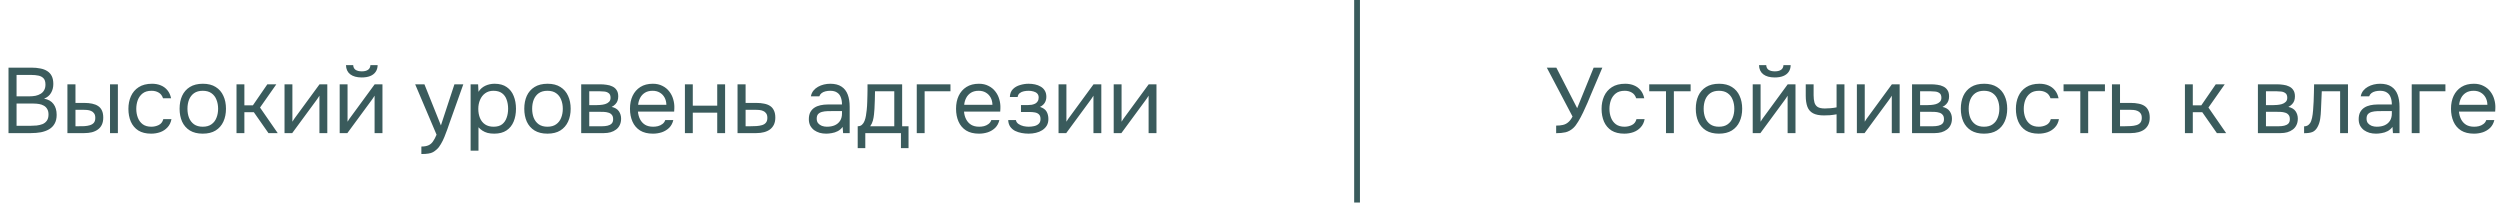
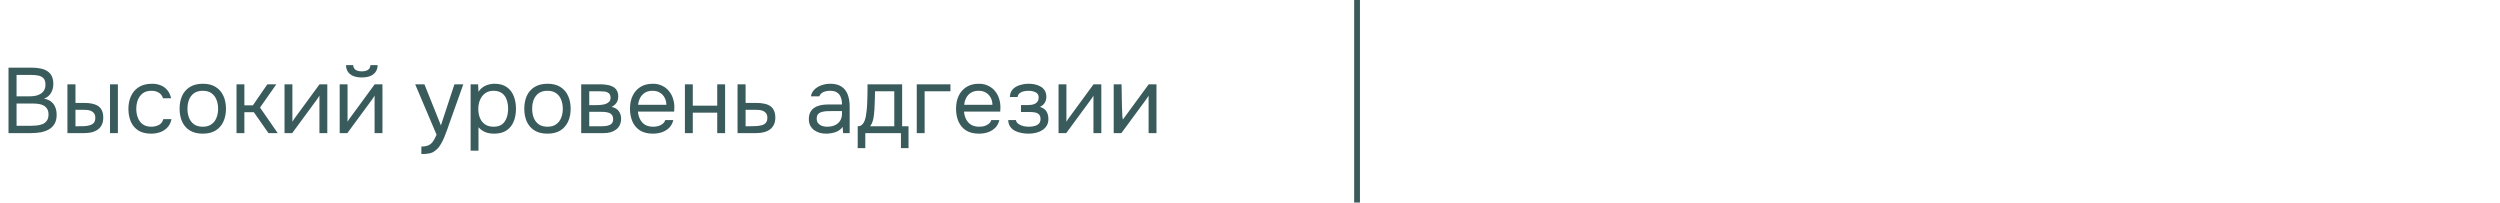
<svg xmlns="http://www.w3.org/2000/svg" width="432" height="35" viewBox="0 0 432 35" fill="none">
-   <path d="M1.47 23V11.688H5.438C6.003 11.688 6.515 11.736 6.974 11.832C7.432 11.917 7.827 12.067 8.158 12.28C8.499 12.493 8.76 12.781 8.942 13.144C9.123 13.507 9.214 13.965 9.214 14.52C9.214 15.096 9.08 15.608 8.814 16.056C8.558 16.504 8.158 16.835 7.614 17.048C8.339 17.176 8.883 17.485 9.246 17.976C9.608 18.456 9.79 19.08 9.79 19.848C9.79 20.456 9.672 20.963 9.438 21.368C9.214 21.773 8.894 22.099 8.478 22.344C8.072 22.579 7.603 22.749 7.07 22.856C6.536 22.952 5.966 23 5.358 23H1.47ZM2.862 21.736H5.31C5.64 21.736 5.982 21.72 6.334 21.688C6.696 21.645 7.032 21.565 7.342 21.448C7.651 21.32 7.902 21.123 8.094 20.856C8.286 20.589 8.382 20.232 8.382 19.784C8.382 19.4 8.307 19.085 8.158 18.84C8.019 18.595 7.827 18.403 7.582 18.264C7.347 18.125 7.075 18.029 6.766 17.976C6.456 17.923 6.142 17.896 5.822 17.896H2.862V21.736ZM2.862 16.648H5.038C5.432 16.648 5.8 16.616 6.142 16.552C6.483 16.477 6.782 16.36 7.038 16.2C7.294 16.04 7.491 15.832 7.63 15.576C7.779 15.32 7.854 15 7.854 14.616C7.854 14.125 7.742 13.763 7.518 13.528C7.294 13.293 7 13.139 6.638 13.064C6.275 12.989 5.88 12.952 5.454 12.952H2.862V16.648ZM11.65 23V14.568H13.042V17.784H14.562C15.063 17.784 15.517 17.827 15.922 17.912C16.328 17.997 16.674 18.136 16.962 18.328C17.25 18.52 17.469 18.781 17.618 19.112C17.767 19.432 17.842 19.837 17.842 20.328C17.842 20.797 17.762 21.203 17.602 21.544C17.442 21.885 17.213 22.163 16.914 22.376C16.626 22.589 16.279 22.749 15.874 22.856C15.479 22.952 15.047 23 14.578 23H11.65ZM13.042 21.816H13.49C13.864 21.816 14.226 21.811 14.578 21.8C14.93 21.779 15.245 21.725 15.522 21.64C15.81 21.555 16.04 21.416 16.21 21.224C16.381 21.021 16.466 20.739 16.466 20.376C16.466 20.035 16.397 19.773 16.258 19.592C16.13 19.4 15.96 19.261 15.746 19.176C15.533 19.08 15.298 19.021 15.042 19C14.797 18.979 14.552 18.968 14.306 18.968H13.042V21.816ZM19.01 23V14.568H20.37V23H19.01ZM26.11 23.096C25.224 23.096 24.488 22.915 23.901 22.552C23.326 22.179 22.893 21.667 22.605 21.016C22.328 20.365 22.189 19.629 22.189 18.808C22.189 18.008 22.334 17.283 22.622 16.632C22.92 15.971 23.368 15.448 23.965 15.064C24.573 14.669 25.341 14.472 26.27 14.472C26.846 14.472 27.358 14.568 27.805 14.76C28.264 14.952 28.643 15.235 28.942 15.608C29.24 15.971 29.448 16.429 29.566 16.984H28.174C28.014 16.515 27.758 16.184 27.405 15.992C27.064 15.789 26.659 15.688 26.189 15.688C25.549 15.688 25.038 15.837 24.654 16.136C24.27 16.435 23.987 16.824 23.805 17.304C23.635 17.773 23.549 18.275 23.549 18.808C23.549 19.363 23.64 19.875 23.822 20.344C24.003 20.813 24.285 21.192 24.669 21.48C25.053 21.757 25.549 21.896 26.157 21.896C26.605 21.896 27.027 21.8 27.422 21.608C27.827 21.416 28.093 21.075 28.221 20.584H29.63C29.523 21.16 29.294 21.635 28.942 22.008C28.6 22.381 28.179 22.659 27.677 22.84C27.187 23.011 26.664 23.096 26.11 23.096ZM35.033 23.096C34.148 23.096 33.407 22.915 32.809 22.552C32.212 22.179 31.764 21.667 31.465 21.016C31.177 20.365 31.033 19.624 31.033 18.792C31.033 17.949 31.177 17.208 31.465 16.568C31.764 15.917 32.212 15.405 32.809 15.032C33.407 14.659 34.159 14.472 35.065 14.472C35.951 14.472 36.687 14.659 37.273 15.032C37.871 15.405 38.313 15.917 38.601 16.568C38.9 17.208 39.049 17.949 39.049 18.792C39.049 19.624 38.9 20.365 38.601 21.016C38.303 21.667 37.855 22.179 37.257 22.552C36.671 22.915 35.929 23.096 35.033 23.096ZM35.033 21.896C35.652 21.896 36.153 21.757 36.537 21.48C36.932 21.203 37.22 20.829 37.401 20.36C37.593 19.891 37.689 19.368 37.689 18.792C37.689 18.216 37.593 17.693 37.401 17.224C37.22 16.755 36.932 16.381 36.537 16.104C36.153 15.827 35.652 15.688 35.033 15.688C34.425 15.688 33.924 15.827 33.529 16.104C33.145 16.381 32.857 16.755 32.665 17.224C32.484 17.693 32.393 18.216 32.393 18.792C32.393 19.368 32.484 19.891 32.665 20.36C32.857 20.829 33.145 21.203 33.529 21.48C33.924 21.757 34.425 21.896 35.033 21.896ZM40.869 23V14.568H42.229V18.2H43.701L46.197 14.568H47.749L44.933 18.584L47.989 23H46.389L43.861 19.384H42.229V23H40.869ZM49.166 23V14.568H50.526V21.032C50.6 20.883 50.702 20.723 50.83 20.552C50.958 20.371 51.059 20.232 51.134 20.136L55.214 14.568H56.558V23H55.198V16.536C55.112 16.696 55.016 16.845 54.91 16.984C54.814 17.123 54.723 17.251 54.638 17.368L50.494 23H49.166ZM58.697 23V14.568H60.057V21.032C60.132 20.883 60.233 20.723 60.361 20.552C60.489 20.371 60.59 20.232 60.665 20.136L64.745 14.568H66.089V23H64.729V16.536C64.644 16.696 64.548 16.845 64.441 16.984C64.345 17.123 64.254 17.251 64.169 17.368L60.025 23H58.697ZM62.505 13.384C61.662 13.384 61.001 13.203 60.521 12.84C60.052 12.477 59.806 11.949 59.785 11.256H61.033C61.054 11.629 61.193 11.901 61.449 12.072C61.716 12.243 62.073 12.328 62.521 12.328C62.969 12.328 63.321 12.243 63.577 12.072C63.844 11.901 63.988 11.629 64.009 11.256H65.257C65.246 11.715 65.129 12.104 64.905 12.424C64.681 12.744 64.366 12.984 63.961 13.144C63.556 13.304 63.07 13.384 62.505 13.384ZM72.813 26.616V25.32C73.335 25.32 73.751 25.245 74.061 25.096C74.37 24.957 74.626 24.733 74.829 24.424C75.042 24.125 75.245 23.741 75.437 23.272L71.741 14.568H73.341L76.189 21.672L78.525 14.568H80.061L77.693 21.208C77.575 21.549 77.442 21.933 77.293 22.36C77.143 22.787 76.978 23.219 76.797 23.656C76.615 24.104 76.413 24.515 76.189 24.888C75.975 25.272 75.735 25.581 75.469 25.816C75.245 26.019 75.026 26.179 74.813 26.296C74.599 26.413 74.338 26.493 74.029 26.536C73.73 26.589 73.325 26.616 72.813 26.616ZM81.322 26.04V14.568H82.618L82.682 15.864C82.97 15.405 83.359 15.059 83.85 14.824C84.351 14.589 84.89 14.472 85.466 14.472C86.319 14.472 87.018 14.664 87.562 15.048C88.106 15.421 88.506 15.933 88.762 16.584C89.029 17.235 89.162 17.971 89.162 18.792C89.162 19.613 89.029 20.349 88.762 21C88.495 21.651 88.085 22.163 87.53 22.536C86.975 22.909 86.266 23.096 85.402 23.096C84.975 23.096 84.591 23.053 84.25 22.968C83.909 22.872 83.61 22.739 83.354 22.568C83.098 22.397 82.874 22.205 82.682 21.992V26.04H81.322ZM85.29 21.896C85.909 21.896 86.399 21.757 86.762 21.48C87.125 21.192 87.386 20.813 87.546 20.344C87.717 19.875 87.802 19.357 87.802 18.792C87.802 18.216 87.717 17.693 87.546 17.224C87.386 16.755 87.119 16.381 86.746 16.104C86.373 15.827 85.877 15.688 85.258 15.688C84.703 15.688 84.229 15.832 83.834 16.12C83.45 16.397 83.157 16.776 82.954 17.256C82.751 17.725 82.65 18.243 82.65 18.808C82.65 19.395 82.746 19.923 82.938 20.392C83.13 20.861 83.423 21.229 83.818 21.496C84.213 21.763 84.703 21.896 85.29 21.896ZM94.596 23.096C93.71 23.096 92.969 22.915 92.372 22.552C91.774 22.179 91.326 21.667 91.028 21.016C90.74 20.365 90.596 19.624 90.596 18.792C90.596 17.949 90.74 17.208 91.028 16.568C91.326 15.917 91.774 15.405 92.372 15.032C92.969 14.659 93.721 14.472 94.628 14.472C95.513 14.472 96.249 14.659 96.836 15.032C97.433 15.405 97.876 15.917 98.164 16.568C98.462 17.208 98.612 17.949 98.612 18.792C98.612 19.624 98.462 20.365 98.164 21.016C97.865 21.667 97.417 22.179 96.82 22.552C96.233 22.915 95.492 23.096 94.596 23.096ZM94.596 21.896C95.214 21.896 95.716 21.757 96.1 21.48C96.494 21.203 96.782 20.829 96.964 20.36C97.156 19.891 97.252 19.368 97.252 18.792C97.252 18.216 97.156 17.693 96.964 17.224C96.782 16.755 96.494 16.381 96.1 16.104C95.716 15.827 95.214 15.688 94.596 15.688C93.988 15.688 93.486 15.827 93.092 16.104C92.708 16.381 92.42 16.755 92.228 17.224C92.046 17.693 91.956 18.216 91.956 18.792C91.956 19.368 92.046 19.891 92.228 20.36C92.42 20.829 92.708 21.203 93.092 21.48C93.486 21.757 93.988 21.896 94.596 21.896ZM100.431 23V14.568H103.695C104.069 14.568 104.437 14.595 104.799 14.648C105.173 14.691 105.509 14.787 105.807 14.936C106.117 15.075 106.362 15.283 106.543 15.56C106.735 15.837 106.831 16.205 106.831 16.664C106.831 16.941 106.789 17.197 106.703 17.432C106.618 17.656 106.49 17.853 106.319 18.024C106.159 18.195 105.951 18.344 105.695 18.472C106.271 18.6 106.687 18.851 106.943 19.224C107.199 19.597 107.327 20.024 107.327 20.504C107.327 20.931 107.247 21.304 107.087 21.624C106.938 21.933 106.725 22.189 106.447 22.392C106.181 22.595 105.866 22.749 105.503 22.856C105.151 22.952 104.773 23 104.367 23H100.431ZM101.823 21.816H104.047C104.378 21.816 104.687 21.784 104.975 21.72C105.263 21.656 105.498 21.539 105.679 21.368C105.861 21.187 105.951 20.931 105.951 20.6C105.951 20.259 105.871 20.003 105.711 19.832C105.562 19.651 105.365 19.528 105.119 19.464C104.885 19.389 104.629 19.347 104.351 19.336C104.074 19.325 103.813 19.32 103.567 19.32H101.823V21.816ZM101.823 18.168H102.991C103.205 18.168 103.45 18.157 103.727 18.136C104.015 18.115 104.293 18.067 104.559 17.992C104.837 17.907 105.061 17.779 105.231 17.608C105.413 17.437 105.503 17.203 105.503 16.904C105.503 16.509 105.391 16.237 105.167 16.088C104.954 15.928 104.698 15.837 104.399 15.816C104.101 15.784 103.823 15.768 103.567 15.768H101.823V18.168ZM112.829 23.096C111.933 23.096 111.192 22.915 110.605 22.552C110.019 22.179 109.581 21.667 109.293 21.016C109.005 20.365 108.861 19.624 108.861 18.792C108.861 17.949 109.011 17.208 109.309 16.568C109.619 15.917 110.067 15.405 110.653 15.032C111.24 14.659 111.96 14.472 112.813 14.472C113.443 14.472 113.992 14.595 114.461 14.84C114.941 15.075 115.336 15.395 115.645 15.8C115.965 16.205 116.195 16.659 116.333 17.16C116.483 17.661 116.547 18.179 116.525 18.712C116.515 18.808 116.509 18.904 116.509 19C116.509 19.096 116.504 19.192 116.493 19.288H110.237C110.28 19.779 110.403 20.221 110.605 20.616C110.808 21.011 111.096 21.325 111.469 21.56C111.843 21.784 112.307 21.896 112.861 21.896C113.139 21.896 113.416 21.864 113.693 21.8C113.981 21.725 114.237 21.603 114.461 21.432C114.696 21.261 114.861 21.032 114.957 20.744H116.349C116.221 21.288 115.981 21.736 115.629 22.088C115.277 22.429 114.856 22.685 114.365 22.856C113.875 23.016 113.363 23.096 112.829 23.096ZM110.269 18.104H115.149C115.139 17.624 115.032 17.203 114.829 16.84C114.627 16.477 114.349 16.195 113.997 15.992C113.656 15.789 113.245 15.688 112.765 15.688C112.243 15.688 111.8 15.8 111.437 16.024C111.085 16.248 110.813 16.541 110.621 16.904C110.429 17.267 110.312 17.667 110.269 18.104ZM118.353 23V14.568H119.713V18.264H123.937V14.568H125.297V23H123.937V19.464H119.713V23H118.353ZM127.447 23V14.568H128.839V17.784H130.695C131.196 17.784 131.644 17.827 132.039 17.912C132.444 17.987 132.791 18.12 133.079 18.312C133.367 18.504 133.586 18.765 133.735 19.096C133.895 19.416 133.975 19.827 133.975 20.328C133.975 20.787 133.895 21.187 133.735 21.528C133.575 21.859 133.351 22.136 133.063 22.36C132.775 22.573 132.428 22.733 132.023 22.84C131.628 22.947 131.191 23 130.711 23H127.447ZM128.839 21.816H129.639C130.012 21.816 130.37 21.805 130.711 21.784C131.063 21.763 131.383 21.709 131.671 21.624C131.959 21.539 132.183 21.4 132.343 21.208C132.514 21.005 132.599 20.728 132.599 20.376C132.599 20.035 132.53 19.773 132.391 19.592C132.263 19.4 132.092 19.261 131.879 19.176C131.666 19.08 131.431 19.021 131.175 19C130.93 18.979 130.684 18.968 130.439 18.968H128.839V21.816ZM142.76 23.096C142.376 23.096 142.003 23.048 141.64 22.952C141.288 22.845 140.968 22.691 140.68 22.488C140.403 22.275 140.179 22.013 140.008 21.704C139.848 21.384 139.768 21.016 139.768 20.6C139.768 20.12 139.854 19.715 140.024 19.384C140.206 19.053 140.446 18.792 140.744 18.6C141.043 18.408 141.39 18.269 141.784 18.184C142.179 18.099 142.59 18.056 143.016 18.056H145.496C145.496 17.576 145.427 17.16 145.288 16.808C145.16 16.456 144.947 16.184 144.648 15.992C144.35 15.789 143.955 15.688 143.464 15.688C143.166 15.688 142.888 15.72 142.632 15.784C142.376 15.848 142.158 15.949 141.976 16.088C141.795 16.227 141.662 16.413 141.576 16.648H140.12C140.195 16.264 140.339 15.939 140.552 15.672C140.776 15.395 141.043 15.171 141.352 15C141.672 14.819 142.014 14.685 142.376 14.6C142.739 14.515 143.102 14.472 143.464 14.472C144.275 14.472 144.926 14.637 145.416 14.968C145.907 15.288 146.264 15.747 146.488 16.344C146.712 16.931 146.824 17.629 146.824 18.44V23H145.688L145.608 21.928C145.374 22.248 145.091 22.493 144.76 22.664C144.43 22.835 144.088 22.947 143.736 23C143.395 23.064 143.07 23.096 142.76 23.096ZM142.888 21.896C143.422 21.896 143.88 21.811 144.264 21.64C144.659 21.459 144.963 21.197 145.176 20.856C145.39 20.515 145.496 20.099 145.496 19.608V19.192H144.008C143.656 19.192 143.31 19.197 142.968 19.208C142.627 19.219 142.318 19.261 142.04 19.336C141.763 19.411 141.539 19.539 141.368 19.72C141.208 19.901 141.128 20.163 141.128 20.504C141.128 20.824 141.208 21.085 141.368 21.288C141.539 21.491 141.758 21.645 142.024 21.752C142.302 21.848 142.59 21.896 142.888 21.896ZM148.211 25.592V21.816C148.521 21.816 148.766 21.731 148.947 21.56C149.139 21.389 149.289 21.165 149.395 20.888C149.502 20.611 149.582 20.312 149.635 19.992C149.689 19.661 149.731 19.347 149.763 19.048C149.817 18.557 149.849 18.072 149.859 17.592C149.881 17.101 149.891 16.712 149.891 16.424C149.902 16.115 149.907 15.805 149.907 15.496C149.907 15.187 149.907 14.877 149.907 14.568H155.891V21.816H156.995V25.592H155.683V23H149.523V25.592H148.211ZM150.371 21.816H154.531V15.768H151.203C151.193 16.216 151.182 16.717 151.171 17.272C151.161 17.827 151.139 18.344 151.107 18.824C151.097 19.101 151.07 19.416 151.027 19.768C150.995 20.12 150.931 20.477 150.835 20.84C150.739 21.192 150.585 21.517 150.371 21.816ZM158.416 23V14.568H164.24V15.768H159.776V23H158.416ZM169.173 23.096C168.277 23.096 167.536 22.915 166.949 22.552C166.362 22.179 165.925 21.667 165.637 21.016C165.349 20.365 165.205 19.624 165.205 18.792C165.205 17.949 165.354 17.208 165.653 16.568C165.962 15.917 166.41 15.405 166.997 15.032C167.584 14.659 168.304 14.472 169.157 14.472C169.786 14.472 170.336 14.595 170.805 14.84C171.285 15.075 171.68 15.395 171.989 15.8C172.309 16.205 172.538 16.659 172.677 17.16C172.826 17.661 172.89 18.179 172.869 18.712C172.858 18.808 172.853 18.904 172.853 19C172.853 19.096 172.848 19.192 172.837 19.288H166.581C166.624 19.779 166.746 20.221 166.949 20.616C167.152 21.011 167.44 21.325 167.813 21.56C168.186 21.784 168.65 21.896 169.205 21.896C169.482 21.896 169.76 21.864 170.037 21.8C170.325 21.725 170.581 21.603 170.805 21.432C171.04 21.261 171.205 21.032 171.301 20.744H172.693C172.565 21.288 172.325 21.736 171.973 22.088C171.621 22.429 171.2 22.685 170.709 22.856C170.218 23.016 169.706 23.096 169.173 23.096ZM166.613 18.104H171.493C171.482 17.624 171.376 17.203 171.173 16.84C170.97 16.477 170.693 16.195 170.341 15.992C170 15.789 169.589 15.688 169.109 15.688C168.586 15.688 168.144 15.8 167.781 16.024C167.429 16.248 167.157 16.541 166.965 16.904C166.773 17.267 166.656 17.667 166.613 18.104ZM177.753 23.096C177.348 23.096 176.942 23.059 176.537 22.984C176.132 22.909 175.753 22.787 175.401 22.616C175.06 22.435 174.782 22.195 174.569 21.896C174.356 21.587 174.238 21.203 174.217 20.744H175.545C175.598 21.032 175.753 21.261 176.009 21.432C176.265 21.603 176.553 21.725 176.873 21.8C177.204 21.864 177.497 21.896 177.753 21.896C178.052 21.896 178.356 21.864 178.665 21.8C178.985 21.736 179.252 21.608 179.465 21.416C179.689 21.224 179.801 20.941 179.801 20.568C179.801 20.205 179.71 19.939 179.529 19.768C179.358 19.597 179.129 19.485 178.841 19.432C178.564 19.379 178.26 19.352 177.929 19.352H176.425V18.152H177.657C177.86 18.152 178.068 18.136 178.281 18.104C178.494 18.061 178.692 17.997 178.873 17.912C179.054 17.816 179.198 17.683 179.305 17.512C179.422 17.341 179.481 17.123 179.481 16.856C179.481 16.557 179.396 16.323 179.225 16.152C179.054 15.981 178.836 15.864 178.569 15.8C178.302 15.725 178.03 15.688 177.753 15.688C177.497 15.688 177.225 15.715 176.937 15.768C176.66 15.821 176.42 15.928 176.217 16.088C176.014 16.237 175.892 16.461 175.849 16.76H174.505C174.526 16.184 174.702 15.731 175.033 15.4C175.364 15.069 175.774 14.835 176.265 14.696C176.756 14.547 177.246 14.472 177.737 14.472C178.11 14.472 178.478 14.509 178.841 14.584C179.204 14.659 179.534 14.787 179.833 14.968C180.132 15.139 180.366 15.368 180.537 15.656C180.718 15.944 180.809 16.301 180.809 16.728C180.809 17.112 180.718 17.453 180.537 17.752C180.356 18.051 180.078 18.291 179.705 18.472C180.249 18.643 180.628 18.909 180.841 19.272C181.054 19.635 181.161 20.067 181.161 20.568C181.161 21.016 181.065 21.4 180.873 21.72C180.681 22.029 180.42 22.291 180.089 22.504C179.769 22.707 179.406 22.856 179.001 22.952C178.596 23.048 178.18 23.096 177.753 23.096ZM182.916 23V14.568H184.276V21.032C184.35 20.883 184.452 20.723 184.58 20.552C184.708 20.371 184.809 20.232 184.884 20.136L188.964 14.568H190.308V23H188.948V16.536C188.862 16.696 188.766 16.845 188.66 16.984C188.564 17.123 188.473 17.251 188.388 17.368L184.244 23H182.916ZM192.447 23V14.568H193.807V21.032C193.882 20.883 193.983 20.723 194.111 20.552C194.239 20.371 194.34 20.232 194.415 20.136L198.495 14.568H199.839V23H198.479V16.536C198.394 16.696 198.298 16.845 198.191 16.984C198.095 17.123 198.004 17.251 197.919 17.368L193.775 23H192.447Z" fill="#3A5B5C" />
-   <path d="M268.903 23.016V21.704C269.34 21.704 269.724 21.667 270.055 21.592C270.396 21.517 270.7 21.368 270.967 21.144C271.244 20.92 271.5 20.584 271.735 20.136L267.287 11.688H268.935L272.535 18.696L275.383 11.688H276.887L274.855 16.472C274.716 16.813 274.535 17.251 274.311 17.784C274.087 18.307 273.836 18.856 273.559 19.432C273.292 19.997 273.01 20.525 272.711 21.016C272.423 21.507 272.13 21.885 271.831 22.152C271.436 22.504 271.004 22.739 270.535 22.856C270.066 22.963 269.522 23.016 268.903 23.016ZM280.672 23.096C279.787 23.096 279.051 22.915 278.464 22.552C277.888 22.179 277.456 21.667 277.168 21.016C276.891 20.365 276.752 19.629 276.752 18.808C276.752 18.008 276.896 17.283 277.184 16.632C277.483 15.971 277.931 15.448 278.528 15.064C279.136 14.669 279.904 14.472 280.832 14.472C281.408 14.472 281.92 14.568 282.368 14.76C282.827 14.952 283.205 15.235 283.504 15.608C283.803 15.971 284.011 16.429 284.128 16.984H282.736C282.576 16.515 282.32 16.184 281.968 15.992C281.627 15.789 281.221 15.688 280.752 15.688C280.112 15.688 279.6 15.837 279.216 16.136C278.832 16.435 278.549 16.824 278.368 17.304C278.197 17.773 278.112 18.275 278.112 18.808C278.112 19.363 278.203 19.875 278.384 20.344C278.565 20.813 278.848 21.192 279.232 21.48C279.616 21.757 280.112 21.896 280.72 21.896C281.168 21.896 281.589 21.8 281.984 21.608C282.389 21.416 282.656 21.075 282.784 20.584H284.192C284.085 21.16 283.856 21.635 283.504 22.008C283.163 22.381 282.741 22.659 282.24 22.84C281.749 23.011 281.227 23.096 280.672 23.096ZM287.884 23V15.768H284.988V14.568H292.14V15.768H289.244V23H287.884ZM297.033 23.096C296.148 23.096 295.407 22.915 294.809 22.552C294.212 22.179 293.764 21.667 293.465 21.016C293.177 20.365 293.033 19.624 293.033 18.792C293.033 17.949 293.177 17.208 293.465 16.568C293.764 15.917 294.212 15.405 294.809 15.032C295.407 14.659 296.159 14.472 297.065 14.472C297.951 14.472 298.687 14.659 299.273 15.032C299.871 15.405 300.313 15.917 300.601 16.568C300.9 17.208 301.049 17.949 301.049 18.792C301.049 19.624 300.9 20.365 300.601 21.016C300.303 21.667 299.855 22.179 299.257 22.552C298.671 22.915 297.929 23.096 297.033 23.096ZM297.033 21.896C297.652 21.896 298.153 21.757 298.537 21.48C298.932 21.203 299.22 20.829 299.401 20.36C299.593 19.891 299.689 19.368 299.689 18.792C299.689 18.216 299.593 17.693 299.401 17.224C299.22 16.755 298.932 16.381 298.537 16.104C298.153 15.827 297.652 15.688 297.033 15.688C296.425 15.688 295.924 15.827 295.529 16.104C295.145 16.381 294.857 16.755 294.665 17.224C294.484 17.693 294.393 18.216 294.393 18.792C294.393 19.368 294.484 19.891 294.665 20.36C294.857 20.829 295.145 21.203 295.529 21.48C295.924 21.757 296.425 21.896 297.033 21.896ZM302.869 23V14.568H304.229V21.032C304.304 20.883 304.405 20.723 304.533 20.552C304.661 20.371 304.762 20.232 304.837 20.136L308.917 14.568H310.261V23H308.901V16.536C308.816 16.696 308.72 16.845 308.613 16.984C308.517 17.123 308.426 17.251 308.341 17.368L304.197 23H302.869ZM306.677 13.384C305.834 13.384 305.173 13.203 304.693 12.84C304.224 12.477 303.978 11.949 303.957 11.256H305.205C305.226 11.629 305.365 11.901 305.621 12.072C305.888 12.243 306.245 12.328 306.693 12.328C307.141 12.328 307.493 12.243 307.749 12.072C308.016 11.901 308.16 11.629 308.181 11.256H309.429C309.418 11.715 309.301 12.104 309.077 12.424C308.853 12.744 308.538 12.984 308.133 13.144C307.728 13.304 307.242 13.384 306.677 13.384ZM317.36 23V19.752C316.955 19.827 316.56 19.88 316.176 19.912C315.803 19.933 315.467 19.944 315.168 19.944C314.379 19.944 313.755 19.821 313.296 19.576C312.837 19.331 312.512 18.957 312.32 18.456C312.128 17.944 312.032 17.309 312.032 16.552V14.568H313.392V16.456C313.392 16.947 313.44 17.363 313.536 17.704C313.632 18.045 313.819 18.307 314.096 18.488C314.373 18.659 314.789 18.744 315.344 18.744C315.664 18.744 316 18.728 316.352 18.696C316.715 18.664 317.051 18.616 317.36 18.552V14.568H318.72V23H317.36ZM320.869 23V14.568H322.229V21.032C322.304 20.883 322.405 20.723 322.533 20.552C322.661 20.371 322.762 20.232 322.837 20.136L326.917 14.568H328.261V23H326.901V16.536C326.816 16.696 326.72 16.845 326.613 16.984C326.517 17.123 326.426 17.251 326.341 17.368L322.197 23H320.869ZM330.4 23V14.568H333.664C334.037 14.568 334.405 14.595 334.768 14.648C335.141 14.691 335.477 14.787 335.776 14.936C336.085 15.075 336.331 15.283 336.512 15.56C336.704 15.837 336.8 16.205 336.8 16.664C336.8 16.941 336.757 17.197 336.672 17.432C336.587 17.656 336.459 17.853 336.288 18.024C336.128 18.195 335.92 18.344 335.664 18.472C336.24 18.6 336.656 18.851 336.912 19.224C337.168 19.597 337.296 20.024 337.296 20.504C337.296 20.931 337.216 21.304 337.056 21.624C336.907 21.933 336.693 22.189 336.416 22.392C336.149 22.595 335.835 22.749 335.472 22.856C335.12 22.952 334.741 23 334.336 23H330.4ZM331.792 21.816H334.016C334.347 21.816 334.656 21.784 334.944 21.72C335.232 21.656 335.467 21.539 335.648 21.368C335.829 21.187 335.92 20.931 335.92 20.6C335.92 20.259 335.84 20.003 335.68 19.832C335.531 19.651 335.333 19.528 335.088 19.464C334.853 19.389 334.597 19.347 334.32 19.336C334.043 19.325 333.781 19.32 333.536 19.32H331.792V21.816ZM331.792 18.168H332.96C333.173 18.168 333.419 18.157 333.696 18.136C333.984 18.115 334.261 18.067 334.528 17.992C334.805 17.907 335.029 17.779 335.2 17.608C335.381 17.437 335.472 17.203 335.472 16.904C335.472 16.509 335.36 16.237 335.136 16.088C334.923 15.928 334.667 15.837 334.368 15.816C334.069 15.784 333.792 15.768 333.536 15.768H331.792V18.168ZM342.83 23.096C341.945 23.096 341.203 22.915 340.606 22.552C340.009 22.179 339.561 21.667 339.262 21.016C338.974 20.365 338.83 19.624 338.83 18.792C338.83 17.949 338.974 17.208 339.262 16.568C339.561 15.917 340.009 15.405 340.606 15.032C341.203 14.659 341.955 14.472 342.862 14.472C343.747 14.472 344.483 14.659 345.07 15.032C345.667 15.405 346.11 15.917 346.398 16.568C346.697 17.208 346.846 17.949 346.846 18.792C346.846 19.624 346.697 20.365 346.398 21.016C346.099 21.667 345.651 22.179 345.054 22.552C344.467 22.915 343.726 23.096 342.83 23.096ZM342.83 21.896C343.449 21.896 343.95 21.757 344.334 21.48C344.729 21.203 345.017 20.829 345.198 20.36C345.39 19.891 345.486 19.368 345.486 18.792C345.486 18.216 345.39 17.693 345.198 17.224C345.017 16.755 344.729 16.381 344.334 16.104C343.95 15.827 343.449 15.688 342.83 15.688C342.222 15.688 341.721 15.827 341.326 16.104C340.942 16.381 340.654 16.755 340.462 17.224C340.281 17.693 340.19 18.216 340.19 18.792C340.19 19.368 340.281 19.891 340.462 20.36C340.654 20.829 340.942 21.203 341.326 21.48C341.721 21.757 342.222 21.896 342.83 21.896ZM352.266 23.096C351.38 23.096 350.644 22.915 350.058 22.552C349.482 22.179 349.05 21.667 348.762 21.016C348.484 20.365 348.346 19.629 348.346 18.808C348.346 18.008 348.49 17.283 348.778 16.632C349.076 15.971 349.524 15.448 350.122 15.064C350.73 14.669 351.498 14.472 352.426 14.472C353.002 14.472 353.514 14.568 353.962 14.76C354.42 14.952 354.799 15.235 355.098 15.608C355.396 15.971 355.604 16.429 355.722 16.984H354.33C354.17 16.515 353.914 16.184 353.562 15.992C353.22 15.789 352.815 15.688 352.346 15.688C351.706 15.688 351.194 15.837 350.81 16.136C350.426 16.435 350.143 16.824 349.962 17.304C349.791 17.773 349.706 18.275 349.706 18.808C349.706 19.363 349.796 19.875 349.978 20.344C350.159 20.813 350.442 21.192 350.826 21.48C351.21 21.757 351.706 21.896 352.314 21.896C352.762 21.896 353.183 21.8 353.578 21.608C353.983 21.416 354.25 21.075 354.378 20.584H355.786C355.679 21.16 355.45 21.635 355.098 22.008C354.756 22.381 354.335 22.659 353.834 22.84C353.343 23.011 352.82 23.096 352.266 23.096ZM359.478 23V15.768H356.582V14.568H363.734V15.768H360.838V23H359.478ZM364.947 23V14.568H366.339V17.784H368.195C368.696 17.784 369.144 17.827 369.539 17.912C369.944 17.987 370.291 18.12 370.579 18.312C370.867 18.504 371.086 18.765 371.235 19.096C371.395 19.416 371.475 19.827 371.475 20.328C371.475 20.787 371.395 21.187 371.235 21.528C371.075 21.859 370.851 22.136 370.563 22.36C370.275 22.573 369.928 22.733 369.523 22.84C369.128 22.947 368.691 23 368.211 23H364.947ZM366.339 21.816H367.139C367.512 21.816 367.87 21.805 368.211 21.784C368.563 21.763 368.883 21.709 369.171 21.624C369.459 21.539 369.683 21.4 369.843 21.208C370.014 21.005 370.099 20.728 370.099 20.376C370.099 20.035 370.03 19.773 369.891 19.592C369.763 19.4 369.592 19.261 369.379 19.176C369.166 19.08 368.931 19.021 368.675 19C368.43 18.979 368.184 18.968 367.939 18.968H366.339V21.816ZM377.556 23V14.568H378.916V18.2H380.388L382.884 14.568H384.436L381.62 18.584L384.676 23H383.076L380.548 19.384H378.916V23H377.556ZM390.166 23V14.568H393.43C393.803 14.568 394.171 14.595 394.534 14.648C394.907 14.691 395.243 14.787 395.542 14.936C395.851 15.075 396.096 15.283 396.278 15.56C396.47 15.837 396.566 16.205 396.566 16.664C396.566 16.941 396.523 17.197 396.438 17.432C396.352 17.656 396.224 17.853 396.054 18.024C395.894 18.195 395.686 18.344 395.43 18.472C396.006 18.6 396.422 18.851 396.678 19.224C396.934 19.597 397.062 20.024 397.062 20.504C397.062 20.931 396.982 21.304 396.822 21.624C396.672 21.933 396.459 22.189 396.182 22.392C395.915 22.595 395.6 22.749 395.238 22.856C394.886 22.952 394.507 23 394.102 23H390.166ZM391.558 21.816H393.782C394.112 21.816 394.422 21.784 394.71 21.72C394.998 21.656 395.232 21.539 395.414 21.368C395.595 21.187 395.686 20.931 395.686 20.6C395.686 20.259 395.606 20.003 395.446 19.832C395.296 19.651 395.099 19.528 394.854 19.464C394.619 19.389 394.363 19.347 394.086 19.336C393.808 19.325 393.547 19.32 393.302 19.32H391.558V21.816ZM391.558 18.168H392.726C392.939 18.168 393.184 18.157 393.462 18.136C393.75 18.115 394.027 18.067 394.294 17.992C394.571 17.907 394.795 17.779 394.966 17.608C395.147 17.437 395.238 17.203 395.238 16.904C395.238 16.509 395.126 16.237 394.902 16.088C394.688 15.928 394.432 15.837 394.134 15.816C393.835 15.784 393.558 15.768 393.302 15.768H391.558V18.168ZM398.148 23.016V21.832C398.361 21.832 398.553 21.789 398.724 21.704C398.894 21.608 399.044 21.469 399.172 21.288C399.321 21.075 399.438 20.765 399.524 20.36C399.609 19.955 399.668 19.523 399.7 19.064C399.742 18.552 399.774 18.051 399.796 17.56C399.817 17.059 399.833 16.563 399.844 16.072C399.865 15.581 399.876 15.08 399.876 14.568H405.732V23H404.372V15.768H401.204C401.193 16.131 401.177 16.499 401.156 16.872C401.145 17.235 401.129 17.603 401.108 17.976C401.097 18.339 401.081 18.707 401.06 19.08C401.049 19.507 401.006 19.987 400.932 20.52C400.857 21.053 400.697 21.539 400.452 21.976C400.217 22.392 399.929 22.669 399.588 22.808C399.257 22.947 398.777 23.016 398.148 23.016ZM410.573 23.096C410.189 23.096 409.816 23.048 409.453 22.952C409.101 22.845 408.781 22.691 408.493 22.488C408.216 22.275 407.992 22.013 407.821 21.704C407.661 21.384 407.581 21.016 407.581 20.6C407.581 20.12 407.666 19.715 407.837 19.384C408.018 19.053 408.258 18.792 408.557 18.6C408.856 18.408 409.202 18.269 409.597 18.184C409.992 18.099 410.402 18.056 410.829 18.056H413.309C413.309 17.576 413.24 17.16 413.101 16.808C412.973 16.456 412.76 16.184 412.461 15.992C412.162 15.789 411.768 15.688 411.277 15.688C410.978 15.688 410.701 15.72 410.445 15.784C410.189 15.848 409.97 15.949 409.789 16.088C409.608 16.227 409.474 16.413 409.389 16.648H407.933C408.008 16.264 408.152 15.939 408.365 15.672C408.589 15.395 408.856 15.171 409.165 15C409.485 14.819 409.826 14.685 410.189 14.6C410.552 14.515 410.914 14.472 411.277 14.472C412.088 14.472 412.738 14.637 413.229 14.968C413.72 15.288 414.077 15.747 414.301 16.344C414.525 16.931 414.637 17.629 414.637 18.44V23H413.501L413.421 21.928C413.186 22.248 412.904 22.493 412.573 22.664C412.242 22.835 411.901 22.947 411.549 23C411.208 23.064 410.882 23.096 410.573 23.096ZM410.701 21.896C411.234 21.896 411.693 21.811 412.077 21.64C412.472 21.459 412.776 21.197 412.989 20.856C413.202 20.515 413.309 20.099 413.309 19.608V19.192H411.821C411.469 19.192 411.122 19.197 410.781 19.208C410.44 19.219 410.13 19.261 409.853 19.336C409.576 19.411 409.352 19.539 409.181 19.72C409.021 19.901 408.941 20.163 408.941 20.504C408.941 20.824 409.021 21.085 409.181 21.288C409.352 21.491 409.57 21.645 409.837 21.752C410.114 21.848 410.402 21.896 410.701 21.896ZM416.744 23V14.568H422.568V15.768H418.104V23H416.744ZM427.501 23.096C426.605 23.096 425.864 22.915 425.277 22.552C424.691 22.179 424.253 21.667 423.965 21.016C423.677 20.365 423.533 19.624 423.533 18.792C423.533 17.949 423.683 17.208 423.981 16.568C424.291 15.917 424.739 15.405 425.325 15.032C425.912 14.659 426.632 14.472 427.485 14.472C428.115 14.472 428.664 14.595 429.133 14.84C429.613 15.075 430.008 15.395 430.317 15.8C430.637 16.205 430.867 16.659 431.005 17.16C431.155 17.661 431.219 18.179 431.197 18.712C431.187 18.808 431.181 18.904 431.181 19C431.181 19.096 431.176 19.192 431.165 19.288H424.909C424.952 19.779 425.075 20.221 425.277 20.616C425.48 21.011 425.768 21.325 426.141 21.56C426.515 21.784 426.979 21.896 427.533 21.896C427.811 21.896 428.088 21.864 428.365 21.8C428.653 21.725 428.909 21.603 429.133 21.432C429.368 21.261 429.533 21.032 429.629 20.744H431.021C430.893 21.288 430.653 21.736 430.301 22.088C429.949 22.429 429.528 22.685 429.037 22.856C428.547 23.016 428.035 23.096 427.501 23.096ZM424.941 18.104H429.821C429.811 17.624 429.704 17.203 429.501 16.84C429.299 16.477 429.021 16.195 428.669 15.992C428.328 15.789 427.917 15.688 427.437 15.688C426.915 15.688 426.472 15.8 426.109 16.024C425.757 16.248 425.485 16.541 425.293 16.904C425.101 17.267 424.984 17.667 424.941 18.104Z" fill="#3A5B5C" />
+   <path d="M1.47 23V11.688H5.438C6.003 11.688 6.515 11.736 6.974 11.832C7.432 11.917 7.827 12.067 8.158 12.28C8.499 12.493 8.76 12.781 8.942 13.144C9.123 13.507 9.214 13.965 9.214 14.52C9.214 15.096 9.08 15.608 8.814 16.056C8.558 16.504 8.158 16.835 7.614 17.048C8.339 17.176 8.883 17.485 9.246 17.976C9.608 18.456 9.79 19.08 9.79 19.848C9.79 20.456 9.672 20.963 9.438 21.368C9.214 21.773 8.894 22.099 8.478 22.344C8.072 22.579 7.603 22.749 7.07 22.856C6.536 22.952 5.966 23 5.358 23H1.47ZM2.862 21.736H5.31C5.64 21.736 5.982 21.72 6.334 21.688C6.696 21.645 7.032 21.565 7.342 21.448C7.651 21.32 7.902 21.123 8.094 20.856C8.286 20.589 8.382 20.232 8.382 19.784C8.382 19.4 8.307 19.085 8.158 18.84C8.019 18.595 7.827 18.403 7.582 18.264C7.347 18.125 7.075 18.029 6.766 17.976C6.456 17.923 6.142 17.896 5.822 17.896H2.862V21.736ZM2.862 16.648H5.038C5.432 16.648 5.8 16.616 6.142 16.552C6.483 16.477 6.782 16.36 7.038 16.2C7.294 16.04 7.491 15.832 7.63 15.576C7.779 15.32 7.854 15 7.854 14.616C7.854 14.125 7.742 13.763 7.518 13.528C7.294 13.293 7 13.139 6.638 13.064C6.275 12.989 5.88 12.952 5.454 12.952H2.862V16.648ZM11.65 23V14.568H13.042V17.784H14.562C15.063 17.784 15.517 17.827 15.922 17.912C16.328 17.997 16.674 18.136 16.962 18.328C17.25 18.52 17.469 18.781 17.618 19.112C17.767 19.432 17.842 19.837 17.842 20.328C17.842 20.797 17.762 21.203 17.602 21.544C17.442 21.885 17.213 22.163 16.914 22.376C16.626 22.589 16.279 22.749 15.874 22.856C15.479 22.952 15.047 23 14.578 23H11.65ZM13.042 21.816H13.49C13.864 21.816 14.226 21.811 14.578 21.8C14.93 21.779 15.245 21.725 15.522 21.64C15.81 21.555 16.04 21.416 16.21 21.224C16.381 21.021 16.466 20.739 16.466 20.376C16.466 20.035 16.397 19.773 16.258 19.592C16.13 19.4 15.96 19.261 15.746 19.176C15.533 19.08 15.298 19.021 15.042 19C14.797 18.979 14.552 18.968 14.306 18.968H13.042V21.816ZM19.01 23V14.568H20.37V23H19.01ZM26.11 23.096C25.224 23.096 24.488 22.915 23.901 22.552C23.326 22.179 22.893 21.667 22.605 21.016C22.328 20.365 22.189 19.629 22.189 18.808C22.189 18.008 22.334 17.283 22.622 16.632C22.92 15.971 23.368 15.448 23.965 15.064C24.573 14.669 25.341 14.472 26.27 14.472C26.846 14.472 27.358 14.568 27.805 14.76C28.264 14.952 28.643 15.235 28.942 15.608C29.24 15.971 29.448 16.429 29.566 16.984H28.174C28.014 16.515 27.758 16.184 27.405 15.992C27.064 15.789 26.659 15.688 26.189 15.688C25.549 15.688 25.038 15.837 24.654 16.136C24.27 16.435 23.987 16.824 23.805 17.304C23.635 17.773 23.549 18.275 23.549 18.808C23.549 19.363 23.64 19.875 23.822 20.344C24.003 20.813 24.285 21.192 24.669 21.48C25.053 21.757 25.549 21.896 26.157 21.896C26.605 21.896 27.027 21.8 27.422 21.608C27.827 21.416 28.093 21.075 28.221 20.584H29.63C29.523 21.16 29.294 21.635 28.942 22.008C28.6 22.381 28.179 22.659 27.677 22.84C27.187 23.011 26.664 23.096 26.11 23.096ZM35.033 23.096C34.148 23.096 33.407 22.915 32.809 22.552C32.212 22.179 31.764 21.667 31.465 21.016C31.177 20.365 31.033 19.624 31.033 18.792C31.033 17.949 31.177 17.208 31.465 16.568C31.764 15.917 32.212 15.405 32.809 15.032C33.407 14.659 34.159 14.472 35.065 14.472C35.951 14.472 36.687 14.659 37.273 15.032C37.871 15.405 38.313 15.917 38.601 16.568C38.9 17.208 39.049 17.949 39.049 18.792C39.049 19.624 38.9 20.365 38.601 21.016C38.303 21.667 37.855 22.179 37.257 22.552C36.671 22.915 35.929 23.096 35.033 23.096ZM35.033 21.896C35.652 21.896 36.153 21.757 36.537 21.48C36.932 21.203 37.22 20.829 37.401 20.36C37.593 19.891 37.689 19.368 37.689 18.792C37.689 18.216 37.593 17.693 37.401 17.224C37.22 16.755 36.932 16.381 36.537 16.104C36.153 15.827 35.652 15.688 35.033 15.688C34.425 15.688 33.924 15.827 33.529 16.104C33.145 16.381 32.857 16.755 32.665 17.224C32.484 17.693 32.393 18.216 32.393 18.792C32.393 19.368 32.484 19.891 32.665 20.36C32.857 20.829 33.145 21.203 33.529 21.48C33.924 21.757 34.425 21.896 35.033 21.896ZM40.869 23V14.568H42.229V18.2H43.701L46.197 14.568H47.749L44.933 18.584L47.989 23H46.389L43.861 19.384H42.229V23H40.869ZM49.166 23V14.568H50.526V21.032C50.6 20.883 50.702 20.723 50.83 20.552C50.958 20.371 51.059 20.232 51.134 20.136L55.214 14.568H56.558V23H55.198V16.536C55.112 16.696 55.016 16.845 54.91 16.984C54.814 17.123 54.723 17.251 54.638 17.368L50.494 23H49.166ZM58.697 23V14.568H60.057V21.032C60.132 20.883 60.233 20.723 60.361 20.552C60.489 20.371 60.59 20.232 60.665 20.136L64.745 14.568H66.089V23H64.729V16.536C64.644 16.696 64.548 16.845 64.441 16.984C64.345 17.123 64.254 17.251 64.169 17.368L60.025 23H58.697ZM62.505 13.384C61.662 13.384 61.001 13.203 60.521 12.84C60.052 12.477 59.806 11.949 59.785 11.256H61.033C61.054 11.629 61.193 11.901 61.449 12.072C61.716 12.243 62.073 12.328 62.521 12.328C62.969 12.328 63.321 12.243 63.577 12.072C63.844 11.901 63.988 11.629 64.009 11.256H65.257C65.246 11.715 65.129 12.104 64.905 12.424C64.681 12.744 64.366 12.984 63.961 13.144C63.556 13.304 63.07 13.384 62.505 13.384ZM72.813 26.616V25.32C73.335 25.32 73.751 25.245 74.061 25.096C74.37 24.957 74.626 24.733 74.829 24.424C75.042 24.125 75.245 23.741 75.437 23.272L71.741 14.568H73.341L76.189 21.672L78.525 14.568H80.061L77.693 21.208C77.575 21.549 77.442 21.933 77.293 22.36C77.143 22.787 76.978 23.219 76.797 23.656C76.615 24.104 76.413 24.515 76.189 24.888C75.975 25.272 75.735 25.581 75.469 25.816C75.245 26.019 75.026 26.179 74.813 26.296C74.599 26.413 74.338 26.493 74.029 26.536C73.73 26.589 73.325 26.616 72.813 26.616ZM81.322 26.04V14.568H82.618L82.682 15.864C82.97 15.405 83.359 15.059 83.85 14.824C84.351 14.589 84.89 14.472 85.466 14.472C86.319 14.472 87.018 14.664 87.562 15.048C88.106 15.421 88.506 15.933 88.762 16.584C89.029 17.235 89.162 17.971 89.162 18.792C89.162 19.613 89.029 20.349 88.762 21C88.495 21.651 88.085 22.163 87.53 22.536C86.975 22.909 86.266 23.096 85.402 23.096C84.975 23.096 84.591 23.053 84.25 22.968C83.909 22.872 83.61 22.739 83.354 22.568C83.098 22.397 82.874 22.205 82.682 21.992V26.04H81.322ZM85.29 21.896C85.909 21.896 86.399 21.757 86.762 21.48C87.125 21.192 87.386 20.813 87.546 20.344C87.717 19.875 87.802 19.357 87.802 18.792C87.802 18.216 87.717 17.693 87.546 17.224C87.386 16.755 87.119 16.381 86.746 16.104C86.373 15.827 85.877 15.688 85.258 15.688C84.703 15.688 84.229 15.832 83.834 16.12C83.45 16.397 83.157 16.776 82.954 17.256C82.751 17.725 82.65 18.243 82.65 18.808C82.65 19.395 82.746 19.923 82.938 20.392C83.13 20.861 83.423 21.229 83.818 21.496C84.213 21.763 84.703 21.896 85.29 21.896ZM94.596 23.096C93.71 23.096 92.969 22.915 92.372 22.552C91.774 22.179 91.326 21.667 91.028 21.016C90.74 20.365 90.596 19.624 90.596 18.792C90.596 17.949 90.74 17.208 91.028 16.568C91.326 15.917 91.774 15.405 92.372 15.032C92.969 14.659 93.721 14.472 94.628 14.472C95.513 14.472 96.249 14.659 96.836 15.032C97.433 15.405 97.876 15.917 98.164 16.568C98.462 17.208 98.612 17.949 98.612 18.792C98.612 19.624 98.462 20.365 98.164 21.016C97.865 21.667 97.417 22.179 96.82 22.552C96.233 22.915 95.492 23.096 94.596 23.096ZM94.596 21.896C95.214 21.896 95.716 21.757 96.1 21.48C96.494 21.203 96.782 20.829 96.964 20.36C97.156 19.891 97.252 19.368 97.252 18.792C97.252 18.216 97.156 17.693 96.964 17.224C96.782 16.755 96.494 16.381 96.1 16.104C95.716 15.827 95.214 15.688 94.596 15.688C93.988 15.688 93.486 15.827 93.092 16.104C92.708 16.381 92.42 16.755 92.228 17.224C92.046 17.693 91.956 18.216 91.956 18.792C91.956 19.368 92.046 19.891 92.228 20.36C92.42 20.829 92.708 21.203 93.092 21.48C93.486 21.757 93.988 21.896 94.596 21.896ZM100.431 23V14.568H103.695C104.069 14.568 104.437 14.595 104.799 14.648C105.173 14.691 105.509 14.787 105.807 14.936C106.117 15.075 106.362 15.283 106.543 15.56C106.735 15.837 106.831 16.205 106.831 16.664C106.831 16.941 106.789 17.197 106.703 17.432C106.618 17.656 106.49 17.853 106.319 18.024C106.159 18.195 105.951 18.344 105.695 18.472C106.271 18.6 106.687 18.851 106.943 19.224C107.199 19.597 107.327 20.024 107.327 20.504C107.327 20.931 107.247 21.304 107.087 21.624C106.938 21.933 106.725 22.189 106.447 22.392C106.181 22.595 105.866 22.749 105.503 22.856C105.151 22.952 104.773 23 104.367 23H100.431ZM101.823 21.816H104.047C104.378 21.816 104.687 21.784 104.975 21.72C105.263 21.656 105.498 21.539 105.679 21.368C105.861 21.187 105.951 20.931 105.951 20.6C105.951 20.259 105.871 20.003 105.711 19.832C105.562 19.651 105.365 19.528 105.119 19.464C104.885 19.389 104.629 19.347 104.351 19.336C104.074 19.325 103.813 19.32 103.567 19.32H101.823V21.816ZM101.823 18.168H102.991C103.205 18.168 103.45 18.157 103.727 18.136C104.015 18.115 104.293 18.067 104.559 17.992C104.837 17.907 105.061 17.779 105.231 17.608C105.413 17.437 105.503 17.203 105.503 16.904C105.503 16.509 105.391 16.237 105.167 16.088C104.954 15.928 104.698 15.837 104.399 15.816C104.101 15.784 103.823 15.768 103.567 15.768H101.823V18.168ZM112.829 23.096C111.933 23.096 111.192 22.915 110.605 22.552C110.019 22.179 109.581 21.667 109.293 21.016C109.005 20.365 108.861 19.624 108.861 18.792C108.861 17.949 109.011 17.208 109.309 16.568C109.619 15.917 110.067 15.405 110.653 15.032C111.24 14.659 111.96 14.472 112.813 14.472C113.443 14.472 113.992 14.595 114.461 14.84C114.941 15.075 115.336 15.395 115.645 15.8C115.965 16.205 116.195 16.659 116.333 17.16C116.483 17.661 116.547 18.179 116.525 18.712C116.515 18.808 116.509 18.904 116.509 19C116.509 19.096 116.504 19.192 116.493 19.288H110.237C110.28 19.779 110.403 20.221 110.605 20.616C110.808 21.011 111.096 21.325 111.469 21.56C111.843 21.784 112.307 21.896 112.861 21.896C113.139 21.896 113.416 21.864 113.693 21.8C113.981 21.725 114.237 21.603 114.461 21.432C114.696 21.261 114.861 21.032 114.957 20.744H116.349C116.221 21.288 115.981 21.736 115.629 22.088C115.277 22.429 114.856 22.685 114.365 22.856C113.875 23.016 113.363 23.096 112.829 23.096ZM110.269 18.104H115.149C115.139 17.624 115.032 17.203 114.829 16.84C114.627 16.477 114.349 16.195 113.997 15.992C113.656 15.789 113.245 15.688 112.765 15.688C112.243 15.688 111.8 15.8 111.437 16.024C111.085 16.248 110.813 16.541 110.621 16.904C110.429 17.267 110.312 17.667 110.269 18.104ZM118.353 23V14.568H119.713V18.264H123.937V14.568H125.297V23H123.937V19.464H119.713V23H118.353ZM127.447 23V14.568H128.839V17.784H130.695C131.196 17.784 131.644 17.827 132.039 17.912C132.444 17.987 132.791 18.12 133.079 18.312C133.367 18.504 133.586 18.765 133.735 19.096C133.895 19.416 133.975 19.827 133.975 20.328C133.975 20.787 133.895 21.187 133.735 21.528C133.575 21.859 133.351 22.136 133.063 22.36C132.775 22.573 132.428 22.733 132.023 22.84C131.628 22.947 131.191 23 130.711 23H127.447ZM128.839 21.816H129.639C130.012 21.816 130.37 21.805 130.711 21.784C131.063 21.763 131.383 21.709 131.671 21.624C131.959 21.539 132.183 21.4 132.343 21.208C132.514 21.005 132.599 20.728 132.599 20.376C132.599 20.035 132.53 19.773 132.391 19.592C132.263 19.4 132.092 19.261 131.879 19.176C131.666 19.08 131.431 19.021 131.175 19C130.93 18.979 130.684 18.968 130.439 18.968H128.839V21.816ZM142.76 23.096C142.376 23.096 142.003 23.048 141.64 22.952C141.288 22.845 140.968 22.691 140.68 22.488C140.403 22.275 140.179 22.013 140.008 21.704C139.848 21.384 139.768 21.016 139.768 20.6C139.768 20.12 139.854 19.715 140.024 19.384C140.206 19.053 140.446 18.792 140.744 18.6C141.043 18.408 141.39 18.269 141.784 18.184C142.179 18.099 142.59 18.056 143.016 18.056H145.496C145.496 17.576 145.427 17.16 145.288 16.808C145.16 16.456 144.947 16.184 144.648 15.992C144.35 15.789 143.955 15.688 143.464 15.688C143.166 15.688 142.888 15.72 142.632 15.784C142.376 15.848 142.158 15.949 141.976 16.088C141.795 16.227 141.662 16.413 141.576 16.648H140.12C140.195 16.264 140.339 15.939 140.552 15.672C140.776 15.395 141.043 15.171 141.352 15C141.672 14.819 142.014 14.685 142.376 14.6C142.739 14.515 143.102 14.472 143.464 14.472C144.275 14.472 144.926 14.637 145.416 14.968C145.907 15.288 146.264 15.747 146.488 16.344C146.712 16.931 146.824 17.629 146.824 18.44V23H145.688L145.608 21.928C145.374 22.248 145.091 22.493 144.76 22.664C144.43 22.835 144.088 22.947 143.736 23C143.395 23.064 143.07 23.096 142.76 23.096ZM142.888 21.896C143.422 21.896 143.88 21.811 144.264 21.64C144.659 21.459 144.963 21.197 145.176 20.856C145.39 20.515 145.496 20.099 145.496 19.608V19.192H144.008C143.656 19.192 143.31 19.197 142.968 19.208C142.627 19.219 142.318 19.261 142.04 19.336C141.763 19.411 141.539 19.539 141.368 19.72C141.208 19.901 141.128 20.163 141.128 20.504C141.128 20.824 141.208 21.085 141.368 21.288C141.539 21.491 141.758 21.645 142.024 21.752C142.302 21.848 142.59 21.896 142.888 21.896ZM148.211 25.592V21.816C148.521 21.816 148.766 21.731 148.947 21.56C149.139 21.389 149.289 21.165 149.395 20.888C149.502 20.611 149.582 20.312 149.635 19.992C149.689 19.661 149.731 19.347 149.763 19.048C149.817 18.557 149.849 18.072 149.859 17.592C149.881 17.101 149.891 16.712 149.891 16.424C149.902 16.115 149.907 15.805 149.907 15.496C149.907 15.187 149.907 14.877 149.907 14.568H155.891V21.816H156.995V25.592H155.683V23H149.523V25.592H148.211ZM150.371 21.816H154.531V15.768H151.203C151.193 16.216 151.182 16.717 151.171 17.272C151.161 17.827 151.139 18.344 151.107 18.824C151.097 19.101 151.07 19.416 151.027 19.768C150.995 20.12 150.931 20.477 150.835 20.84C150.739 21.192 150.585 21.517 150.371 21.816ZM158.416 23V14.568H164.24V15.768H159.776V23H158.416ZM169.173 23.096C168.277 23.096 167.536 22.915 166.949 22.552C166.362 22.179 165.925 21.667 165.637 21.016C165.349 20.365 165.205 19.624 165.205 18.792C165.205 17.949 165.354 17.208 165.653 16.568C165.962 15.917 166.41 15.405 166.997 15.032C167.584 14.659 168.304 14.472 169.157 14.472C169.786 14.472 170.336 14.595 170.805 14.84C171.285 15.075 171.68 15.395 171.989 15.8C172.309 16.205 172.538 16.659 172.677 17.16C172.826 17.661 172.89 18.179 172.869 18.712C172.858 18.808 172.853 18.904 172.853 19C172.853 19.096 172.848 19.192 172.837 19.288H166.581C166.624 19.779 166.746 20.221 166.949 20.616C167.152 21.011 167.44 21.325 167.813 21.56C168.186 21.784 168.65 21.896 169.205 21.896C169.482 21.896 169.76 21.864 170.037 21.8C170.325 21.725 170.581 21.603 170.805 21.432C171.04 21.261 171.205 21.032 171.301 20.744H172.693C172.565 21.288 172.325 21.736 171.973 22.088C171.621 22.429 171.2 22.685 170.709 22.856C170.218 23.016 169.706 23.096 169.173 23.096ZM166.613 18.104H171.493C171.482 17.624 171.376 17.203 171.173 16.84C170.97 16.477 170.693 16.195 170.341 15.992C170 15.789 169.589 15.688 169.109 15.688C168.586 15.688 168.144 15.8 167.781 16.024C167.429 16.248 167.157 16.541 166.965 16.904C166.773 17.267 166.656 17.667 166.613 18.104ZM177.753 23.096C177.348 23.096 176.942 23.059 176.537 22.984C176.132 22.909 175.753 22.787 175.401 22.616C175.06 22.435 174.782 22.195 174.569 21.896C174.356 21.587 174.238 21.203 174.217 20.744H175.545C175.598 21.032 175.753 21.261 176.009 21.432C176.265 21.603 176.553 21.725 176.873 21.8C177.204 21.864 177.497 21.896 177.753 21.896C178.052 21.896 178.356 21.864 178.665 21.8C178.985 21.736 179.252 21.608 179.465 21.416C179.689 21.224 179.801 20.941 179.801 20.568C179.801 20.205 179.71 19.939 179.529 19.768C179.358 19.597 179.129 19.485 178.841 19.432C178.564 19.379 178.26 19.352 177.929 19.352H176.425V18.152H177.657C177.86 18.152 178.068 18.136 178.281 18.104C178.494 18.061 178.692 17.997 178.873 17.912C179.054 17.816 179.198 17.683 179.305 17.512C179.422 17.341 179.481 17.123 179.481 16.856C179.481 16.557 179.396 16.323 179.225 16.152C179.054 15.981 178.836 15.864 178.569 15.8C178.302 15.725 178.03 15.688 177.753 15.688C177.497 15.688 177.225 15.715 176.937 15.768C176.66 15.821 176.42 15.928 176.217 16.088C176.014 16.237 175.892 16.461 175.849 16.76H174.505C174.526 16.184 174.702 15.731 175.033 15.4C175.364 15.069 175.774 14.835 176.265 14.696C176.756 14.547 177.246 14.472 177.737 14.472C178.11 14.472 178.478 14.509 178.841 14.584C179.204 14.659 179.534 14.787 179.833 14.968C180.132 15.139 180.366 15.368 180.537 15.656C180.718 15.944 180.809 16.301 180.809 16.728C180.809 17.112 180.718 17.453 180.537 17.752C180.356 18.051 180.078 18.291 179.705 18.472C180.249 18.643 180.628 18.909 180.841 19.272C181.054 19.635 181.161 20.067 181.161 20.568C181.161 21.016 181.065 21.4 180.873 21.72C180.681 22.029 180.42 22.291 180.089 22.504C179.769 22.707 179.406 22.856 179.001 22.952C178.596 23.048 178.18 23.096 177.753 23.096ZM182.916 23V14.568H184.276V21.032C184.35 20.883 184.452 20.723 184.58 20.552C184.708 20.371 184.809 20.232 184.884 20.136L188.964 14.568H190.308V23H188.948V16.536C188.862 16.696 188.766 16.845 188.66 16.984C188.564 17.123 188.473 17.251 188.388 17.368L184.244 23H182.916ZM192.447 23V14.568H193.807C193.882 20.883 193.983 20.723 194.111 20.552C194.239 20.371 194.34 20.232 194.415 20.136L198.495 14.568H199.839V23H198.479V16.536C198.394 16.696 198.298 16.845 198.191 16.984C198.095 17.123 198.004 17.251 197.919 17.368L193.775 23H192.447Z" fill="#3A5B5C" />
  <line x1="234.5" y1="2.18557e-08" x2="234.5" y2="35" stroke="#3A5B5C" />
</svg>